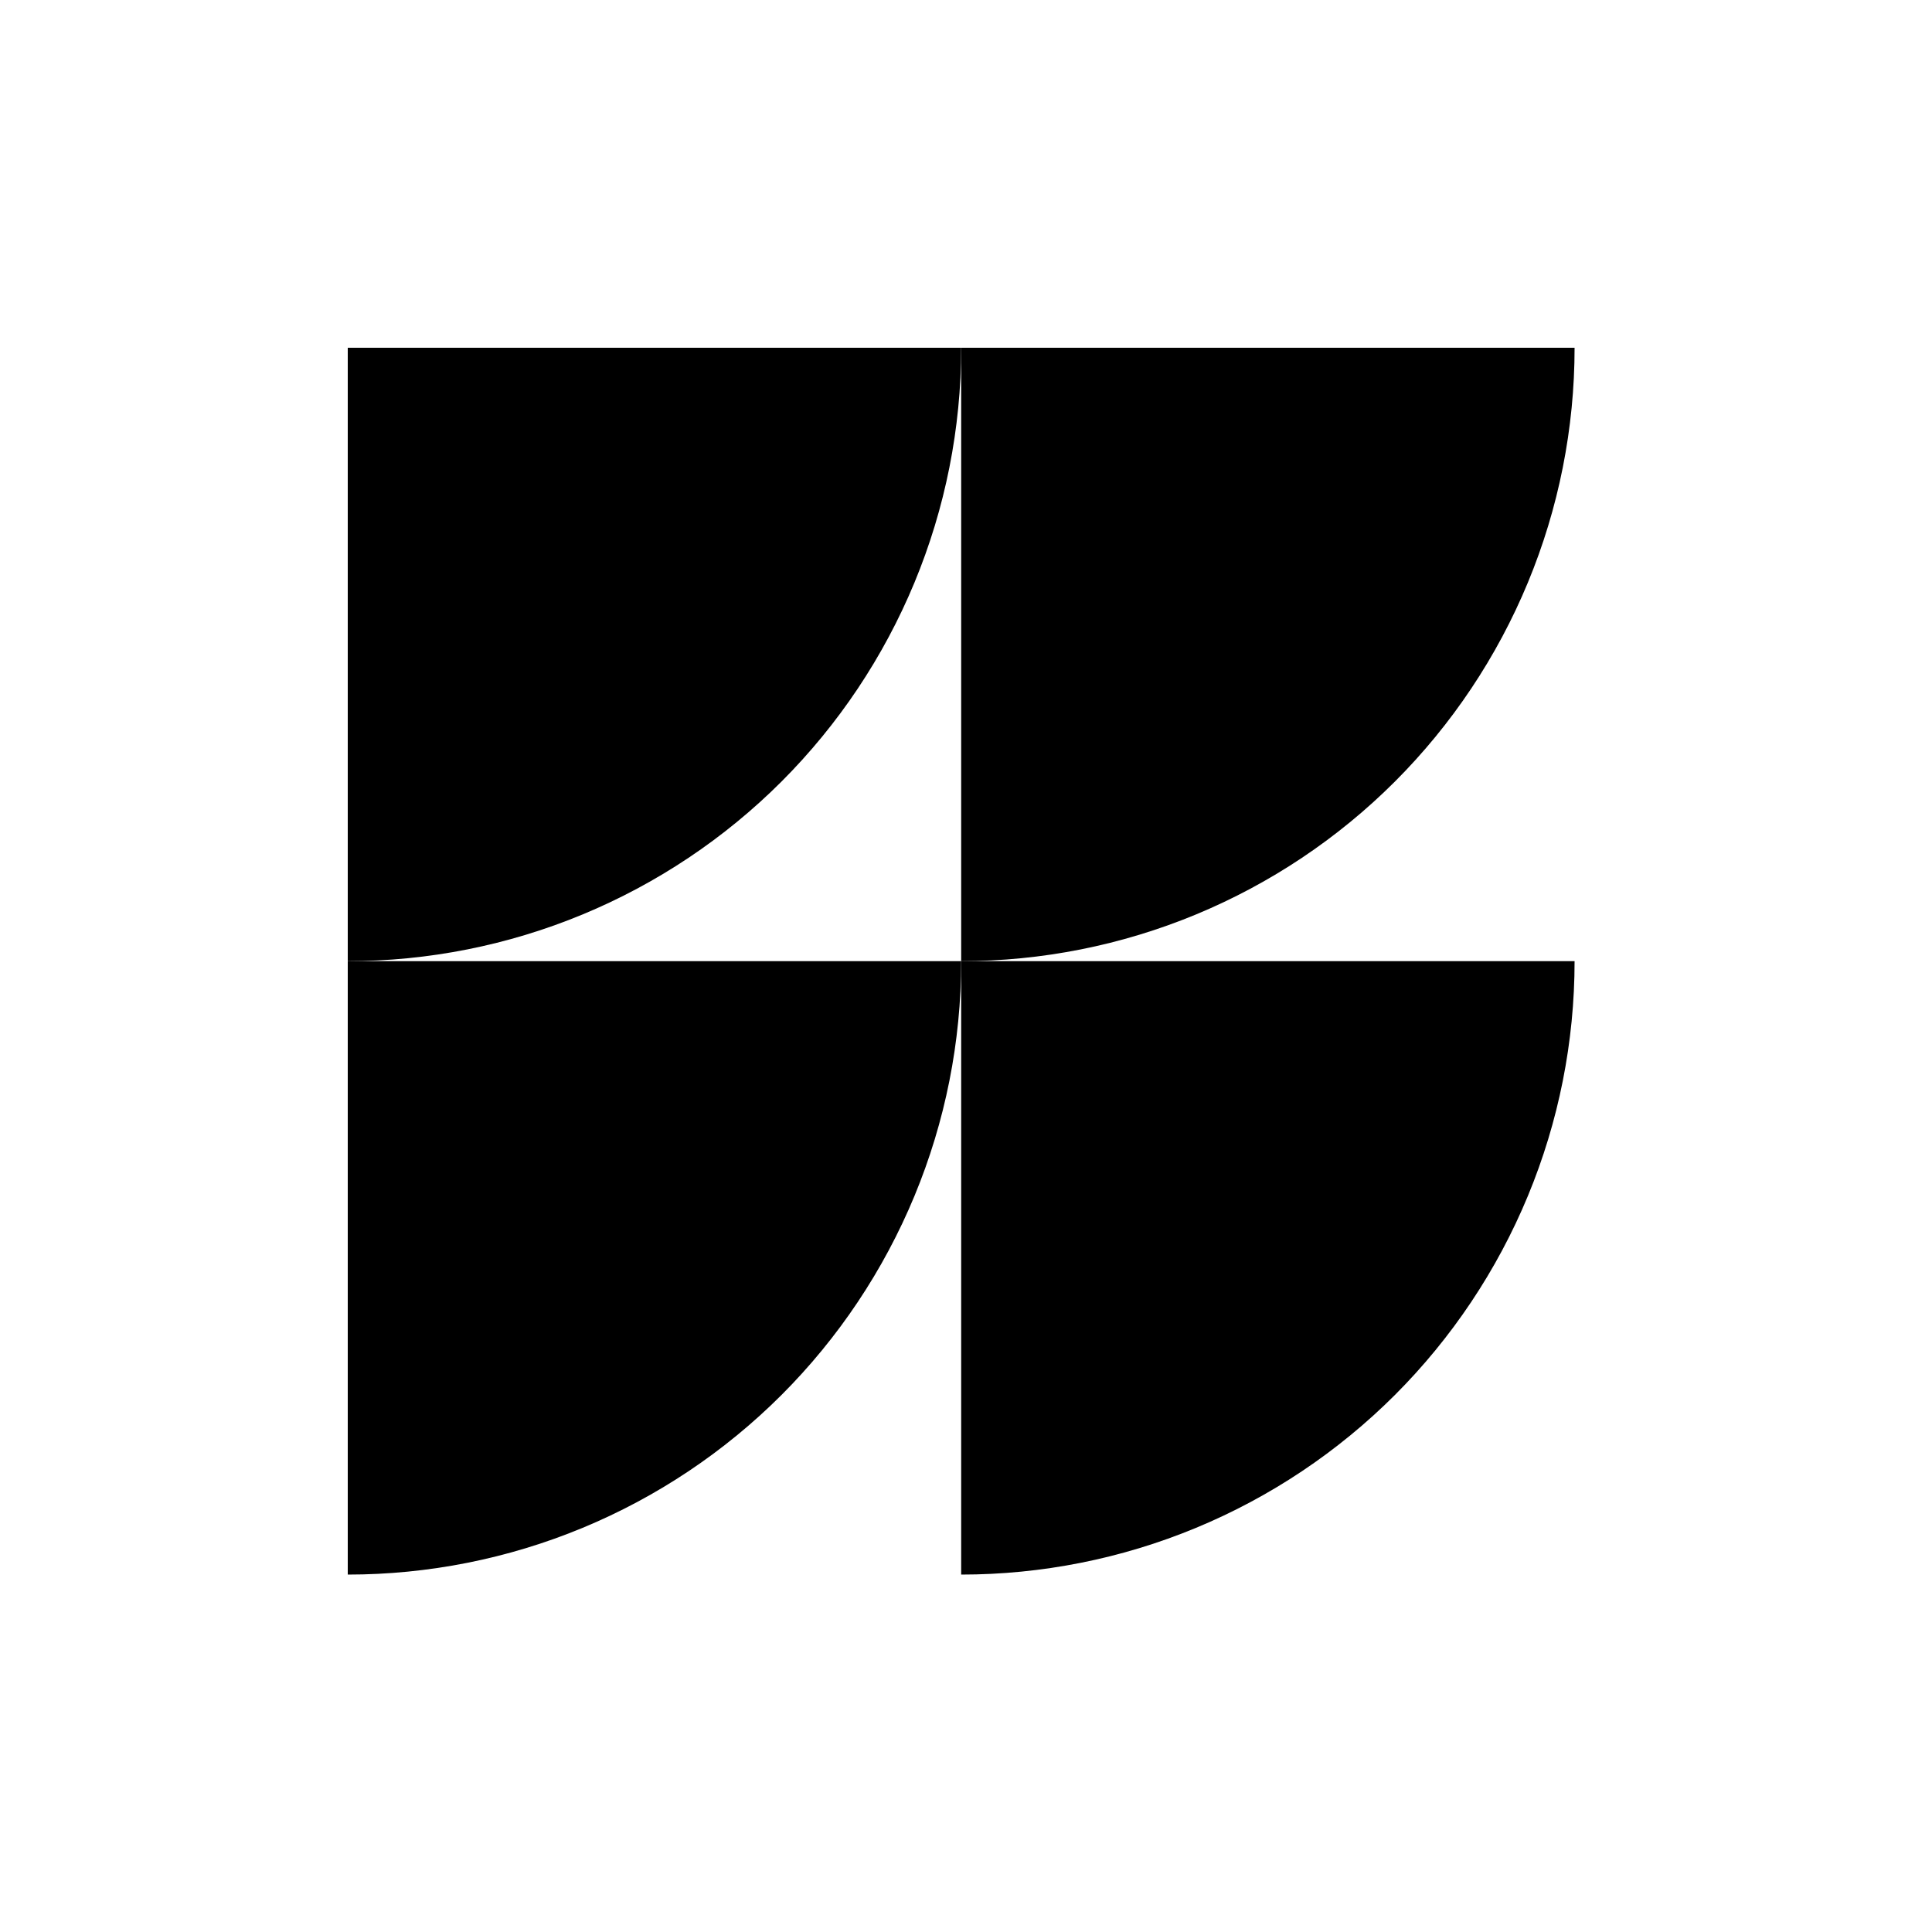
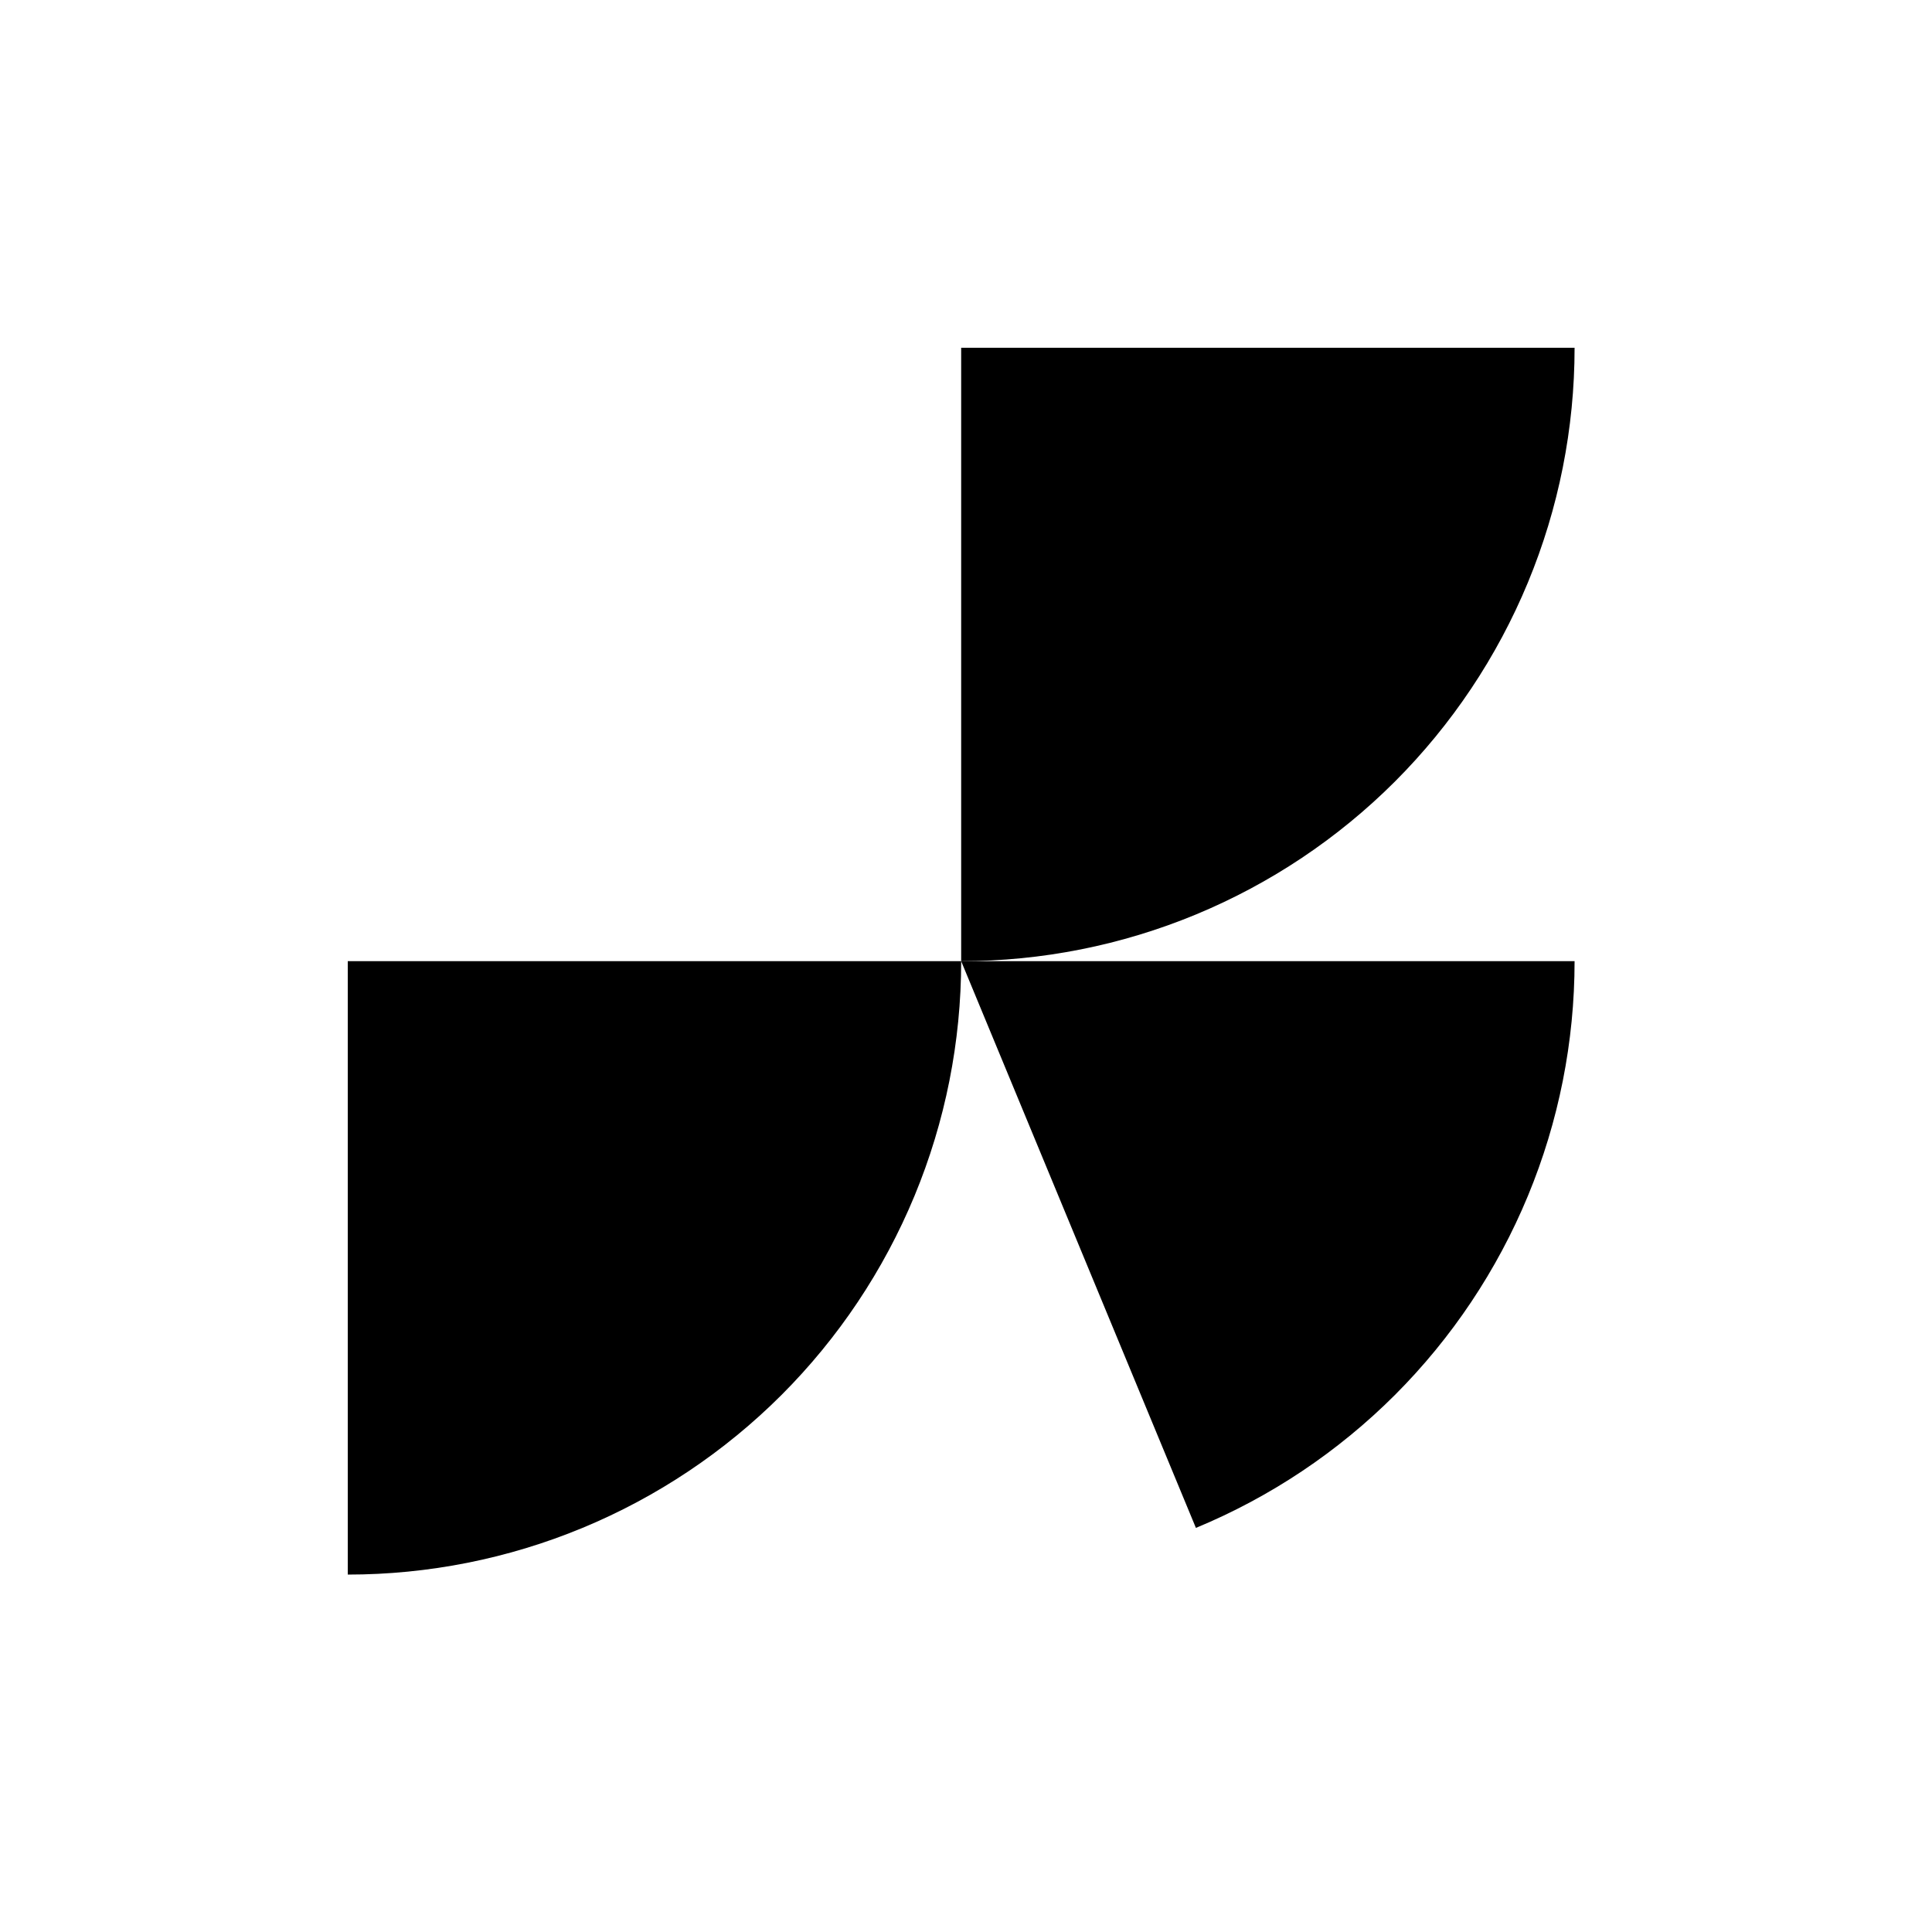
<svg xmlns="http://www.w3.org/2000/svg" width="50" height="50" viewBox="0 0 50 50" fill="none">
-   <path d="M40.75 24.875C40.75 26.96 40.34 29.024 39.542 30.95C38.744 32.876 37.575 34.626 36.101 36.101C34.626 37.575 32.876 38.744 30.95 39.542C29.024 40.34 26.96 40.75 24.875 40.75L24.875 24.875H40.75Z" fill="black" />
+   <path d="M40.75 24.875C40.75 26.96 40.34 29.024 39.542 30.95C38.744 32.876 37.575 34.626 36.101 36.101C34.626 37.575 32.876 38.744 30.95 39.542L24.875 24.875H40.75Z" fill="black" />
  <path d="M40.75 9C40.75 11.085 40.34 13.149 39.542 15.075C38.744 17.001 37.575 18.751 36.101 20.226C34.626 21.7 32.876 22.869 30.95 23.667C29.024 24.465 26.96 24.875 24.875 24.875L24.875 9H40.75Z" fill="black" />
  <path d="M24.875 24.875C24.875 26.96 24.465 29.024 23.667 30.95C22.869 32.876 21.7 34.626 20.226 36.101C18.751 37.575 17.001 38.744 15.075 39.542C13.149 40.34 11.085 40.75 9 40.75L9 24.875H24.875Z" fill="black" />
-   <path d="M24.875 9C24.875 11.085 24.465 13.149 23.667 15.075C22.869 17.001 21.7 18.751 20.226 20.226C18.751 21.7 17.001 22.869 15.075 23.667C13.149 24.465 11.085 24.875 9 24.875L9 9H24.875Z" fill="black" />
</svg>